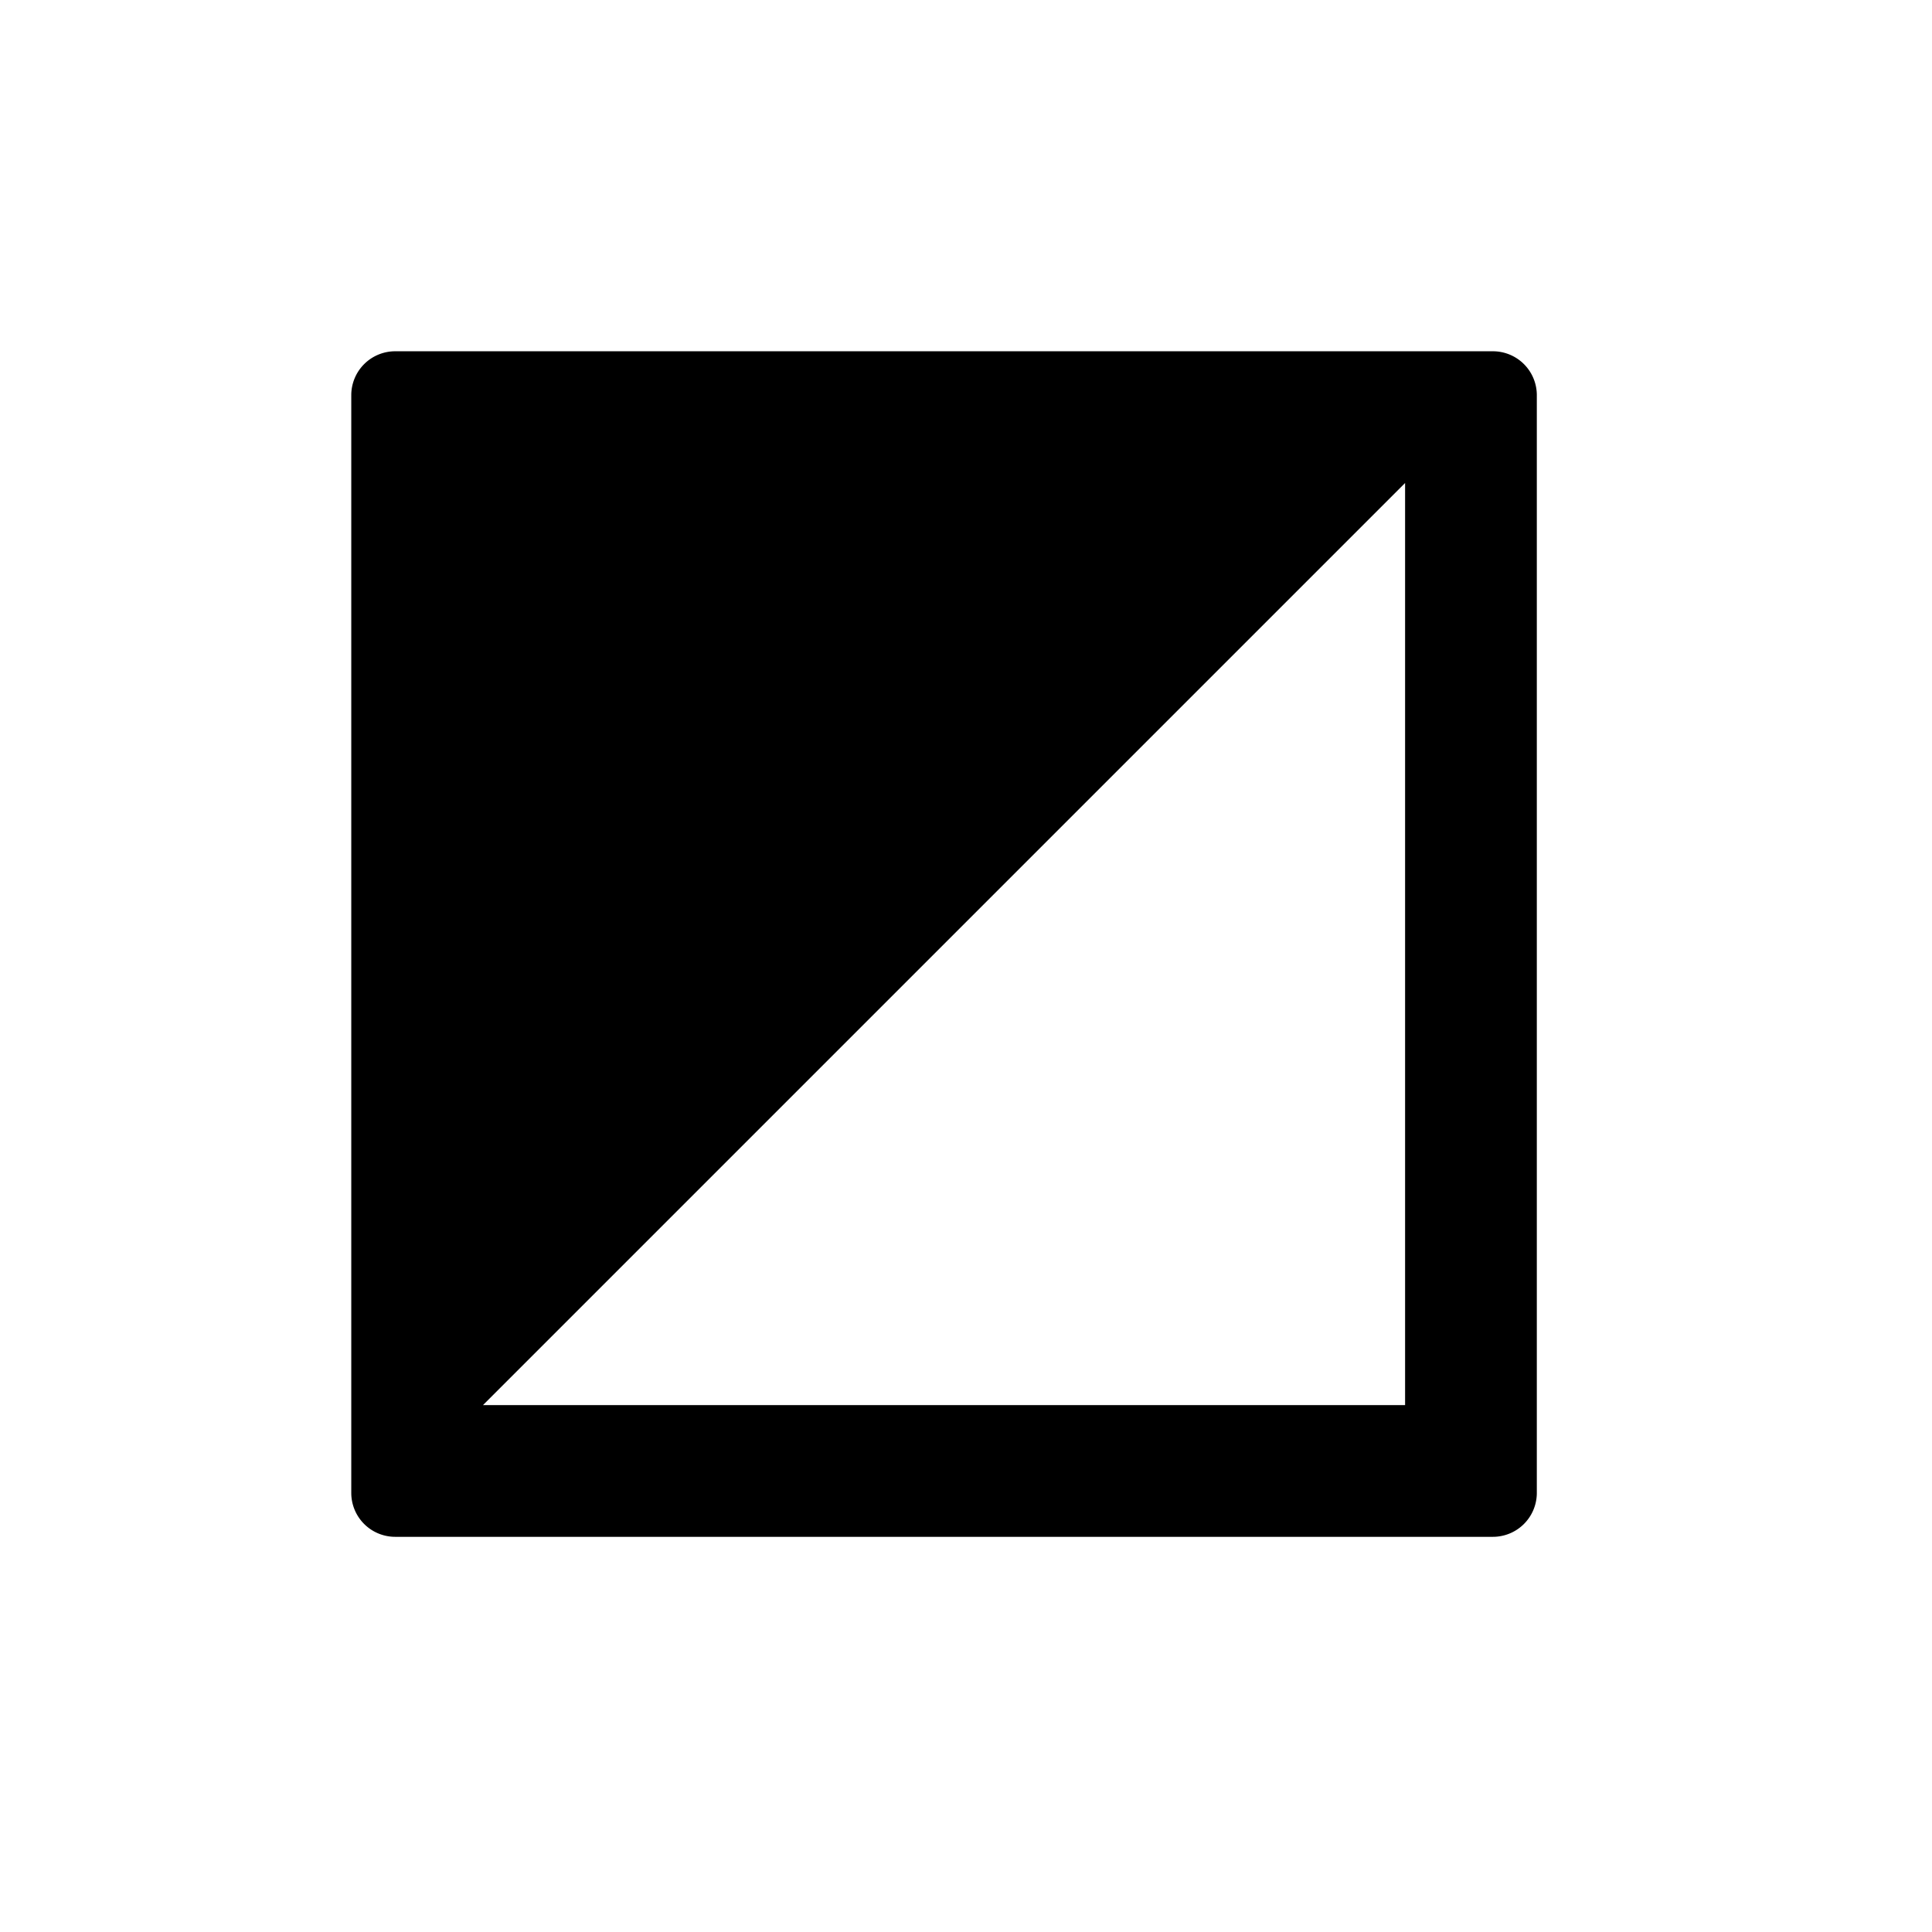
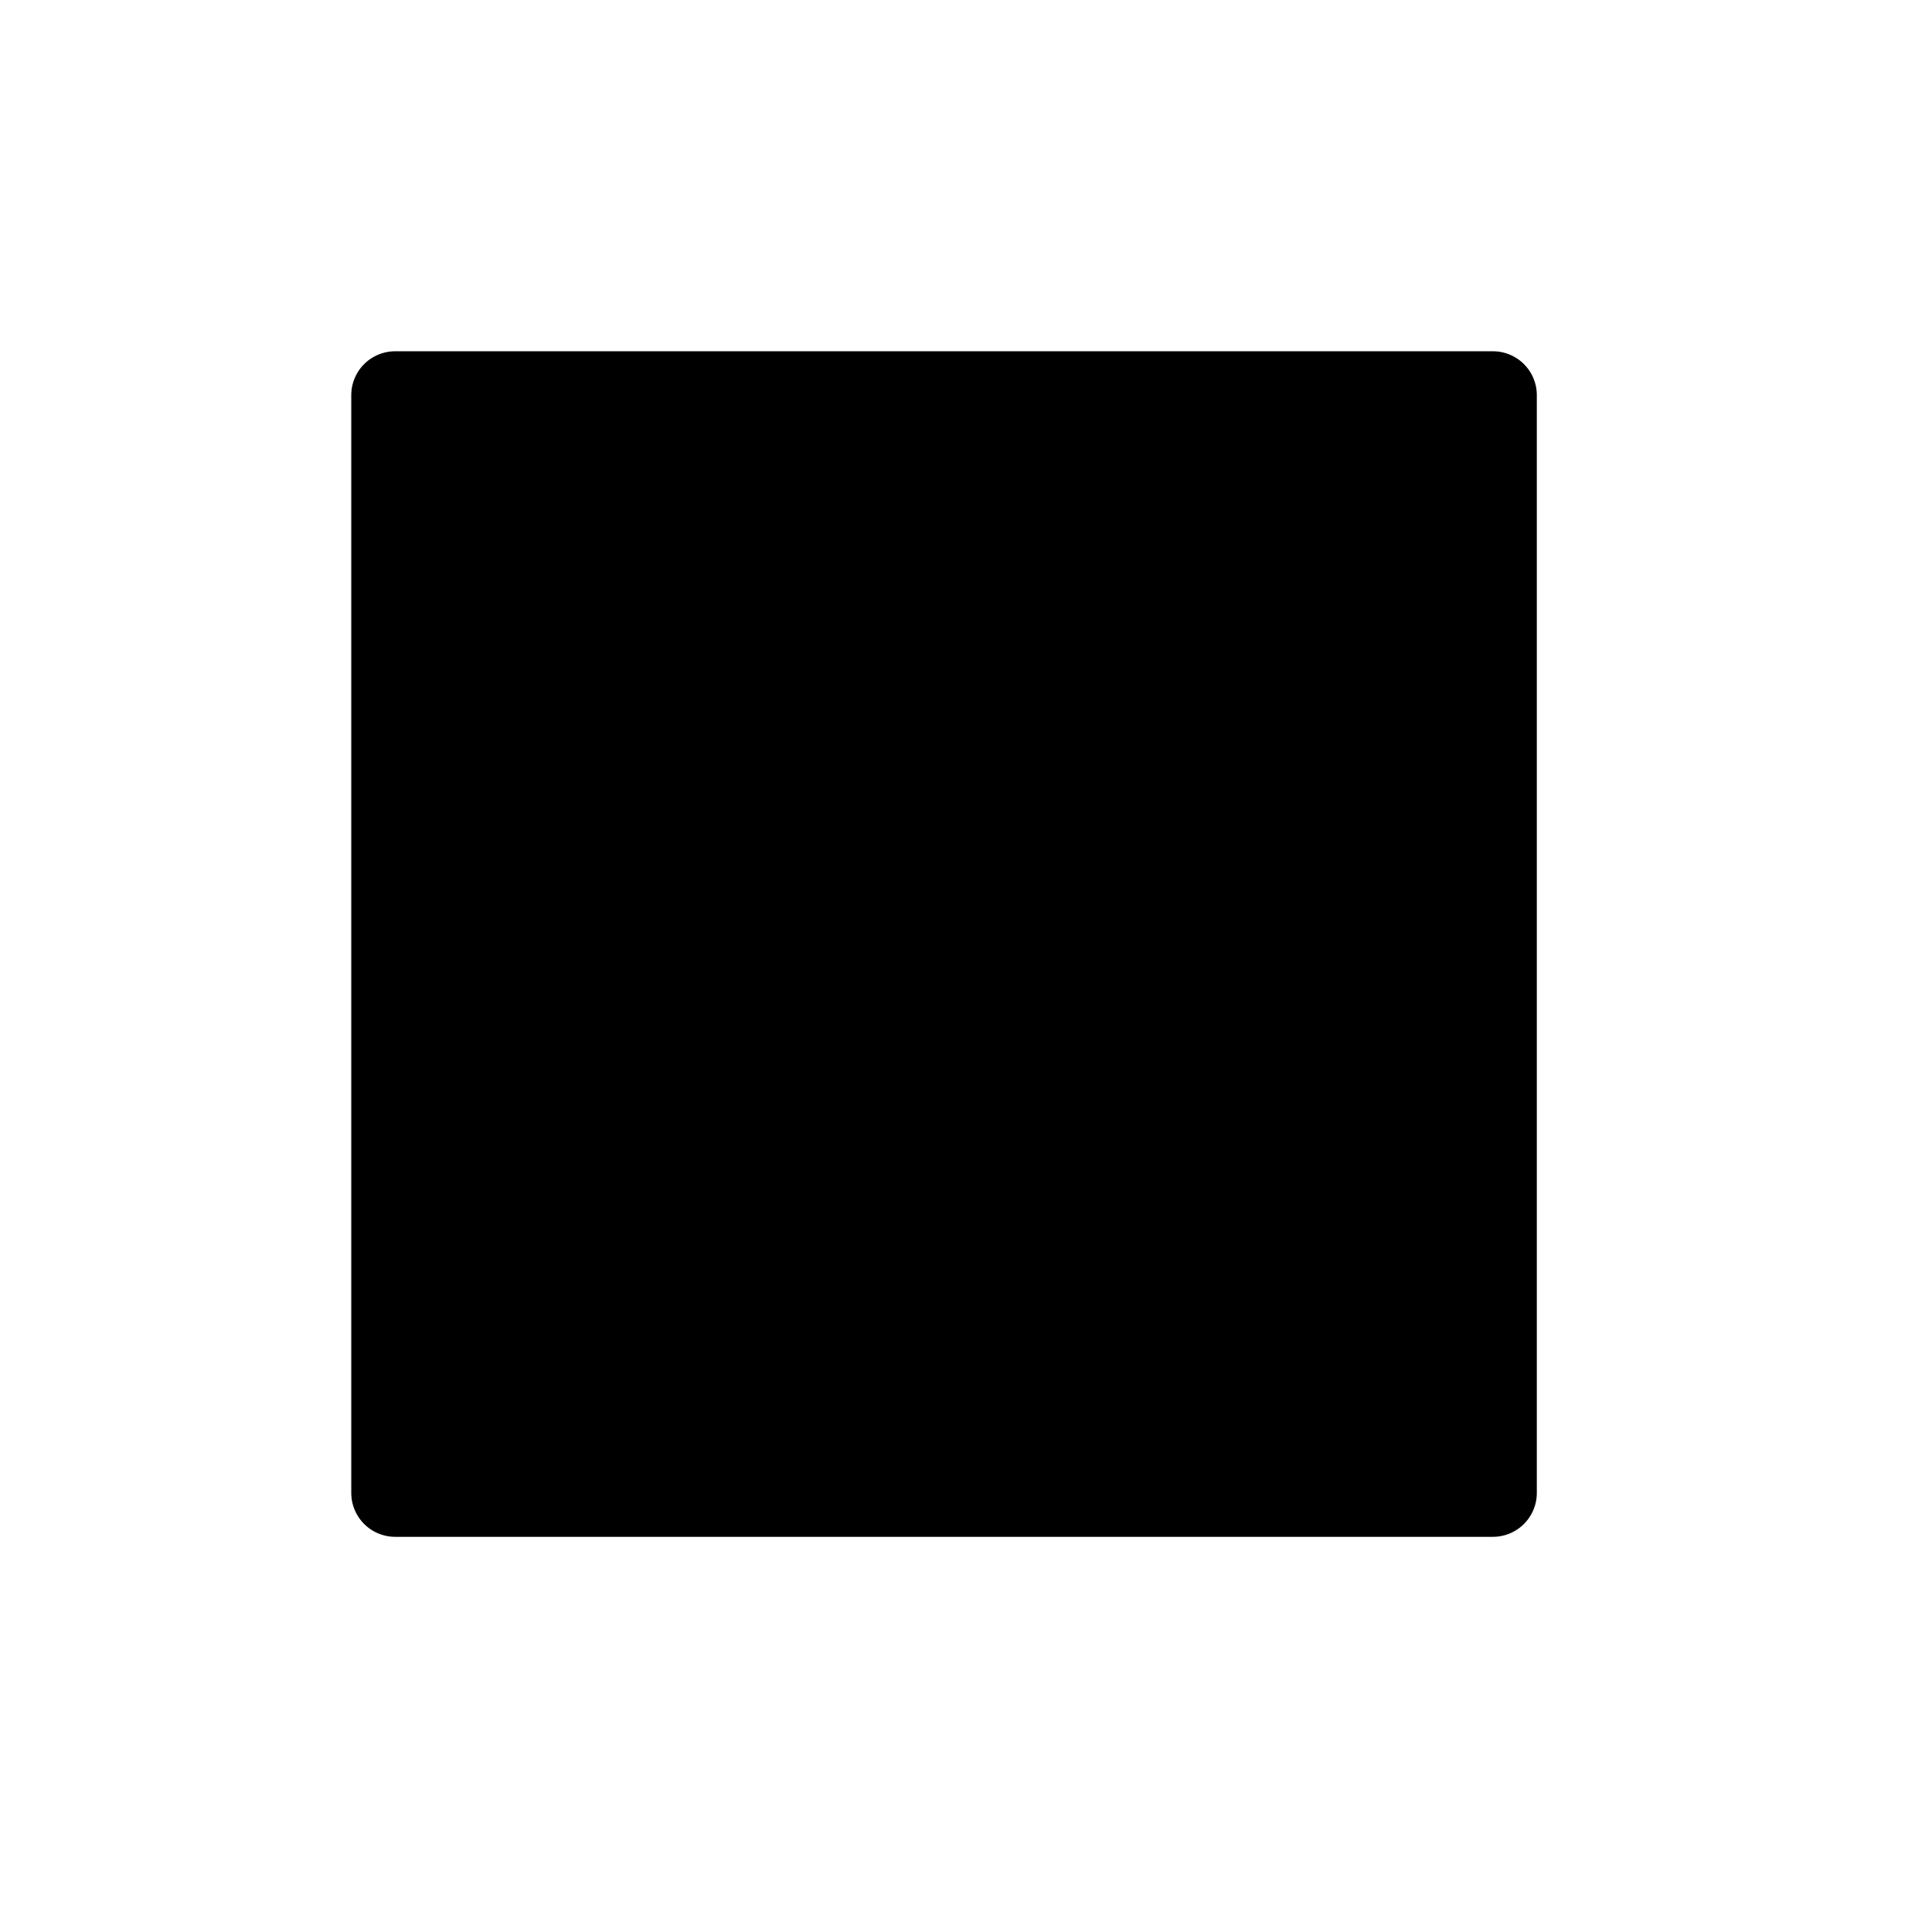
<svg xmlns="http://www.w3.org/2000/svg" id="S_TBAddTransition_22_N_2x" data-name="S_TBAddTransition_22_N@2x" width="44" height="44" viewBox="0 0 44 44">
  <defs>
    <style>
      .cls-1 {
        fill-rule: evenodd;
      }

      
    </style>
  </defs>
  <title>S_TBAddTransition_22_N@2x</title>
-   <path class="cls-1" d="M35,9V34a1,1,0,0,1-1,1H9a1,1,0,0,1-1-1V9A1,1,0,0,1,9,8H34A1,1,0,0,1,35,9ZM11,32H32V11Z" />
+   <path class="cls-1" d="M35,9V34a1,1,0,0,1-1,1H9a1,1,0,0,1-1-1V9A1,1,0,0,1,9,8H34A1,1,0,0,1,35,9ZM11,32V11Z" />
</svg>